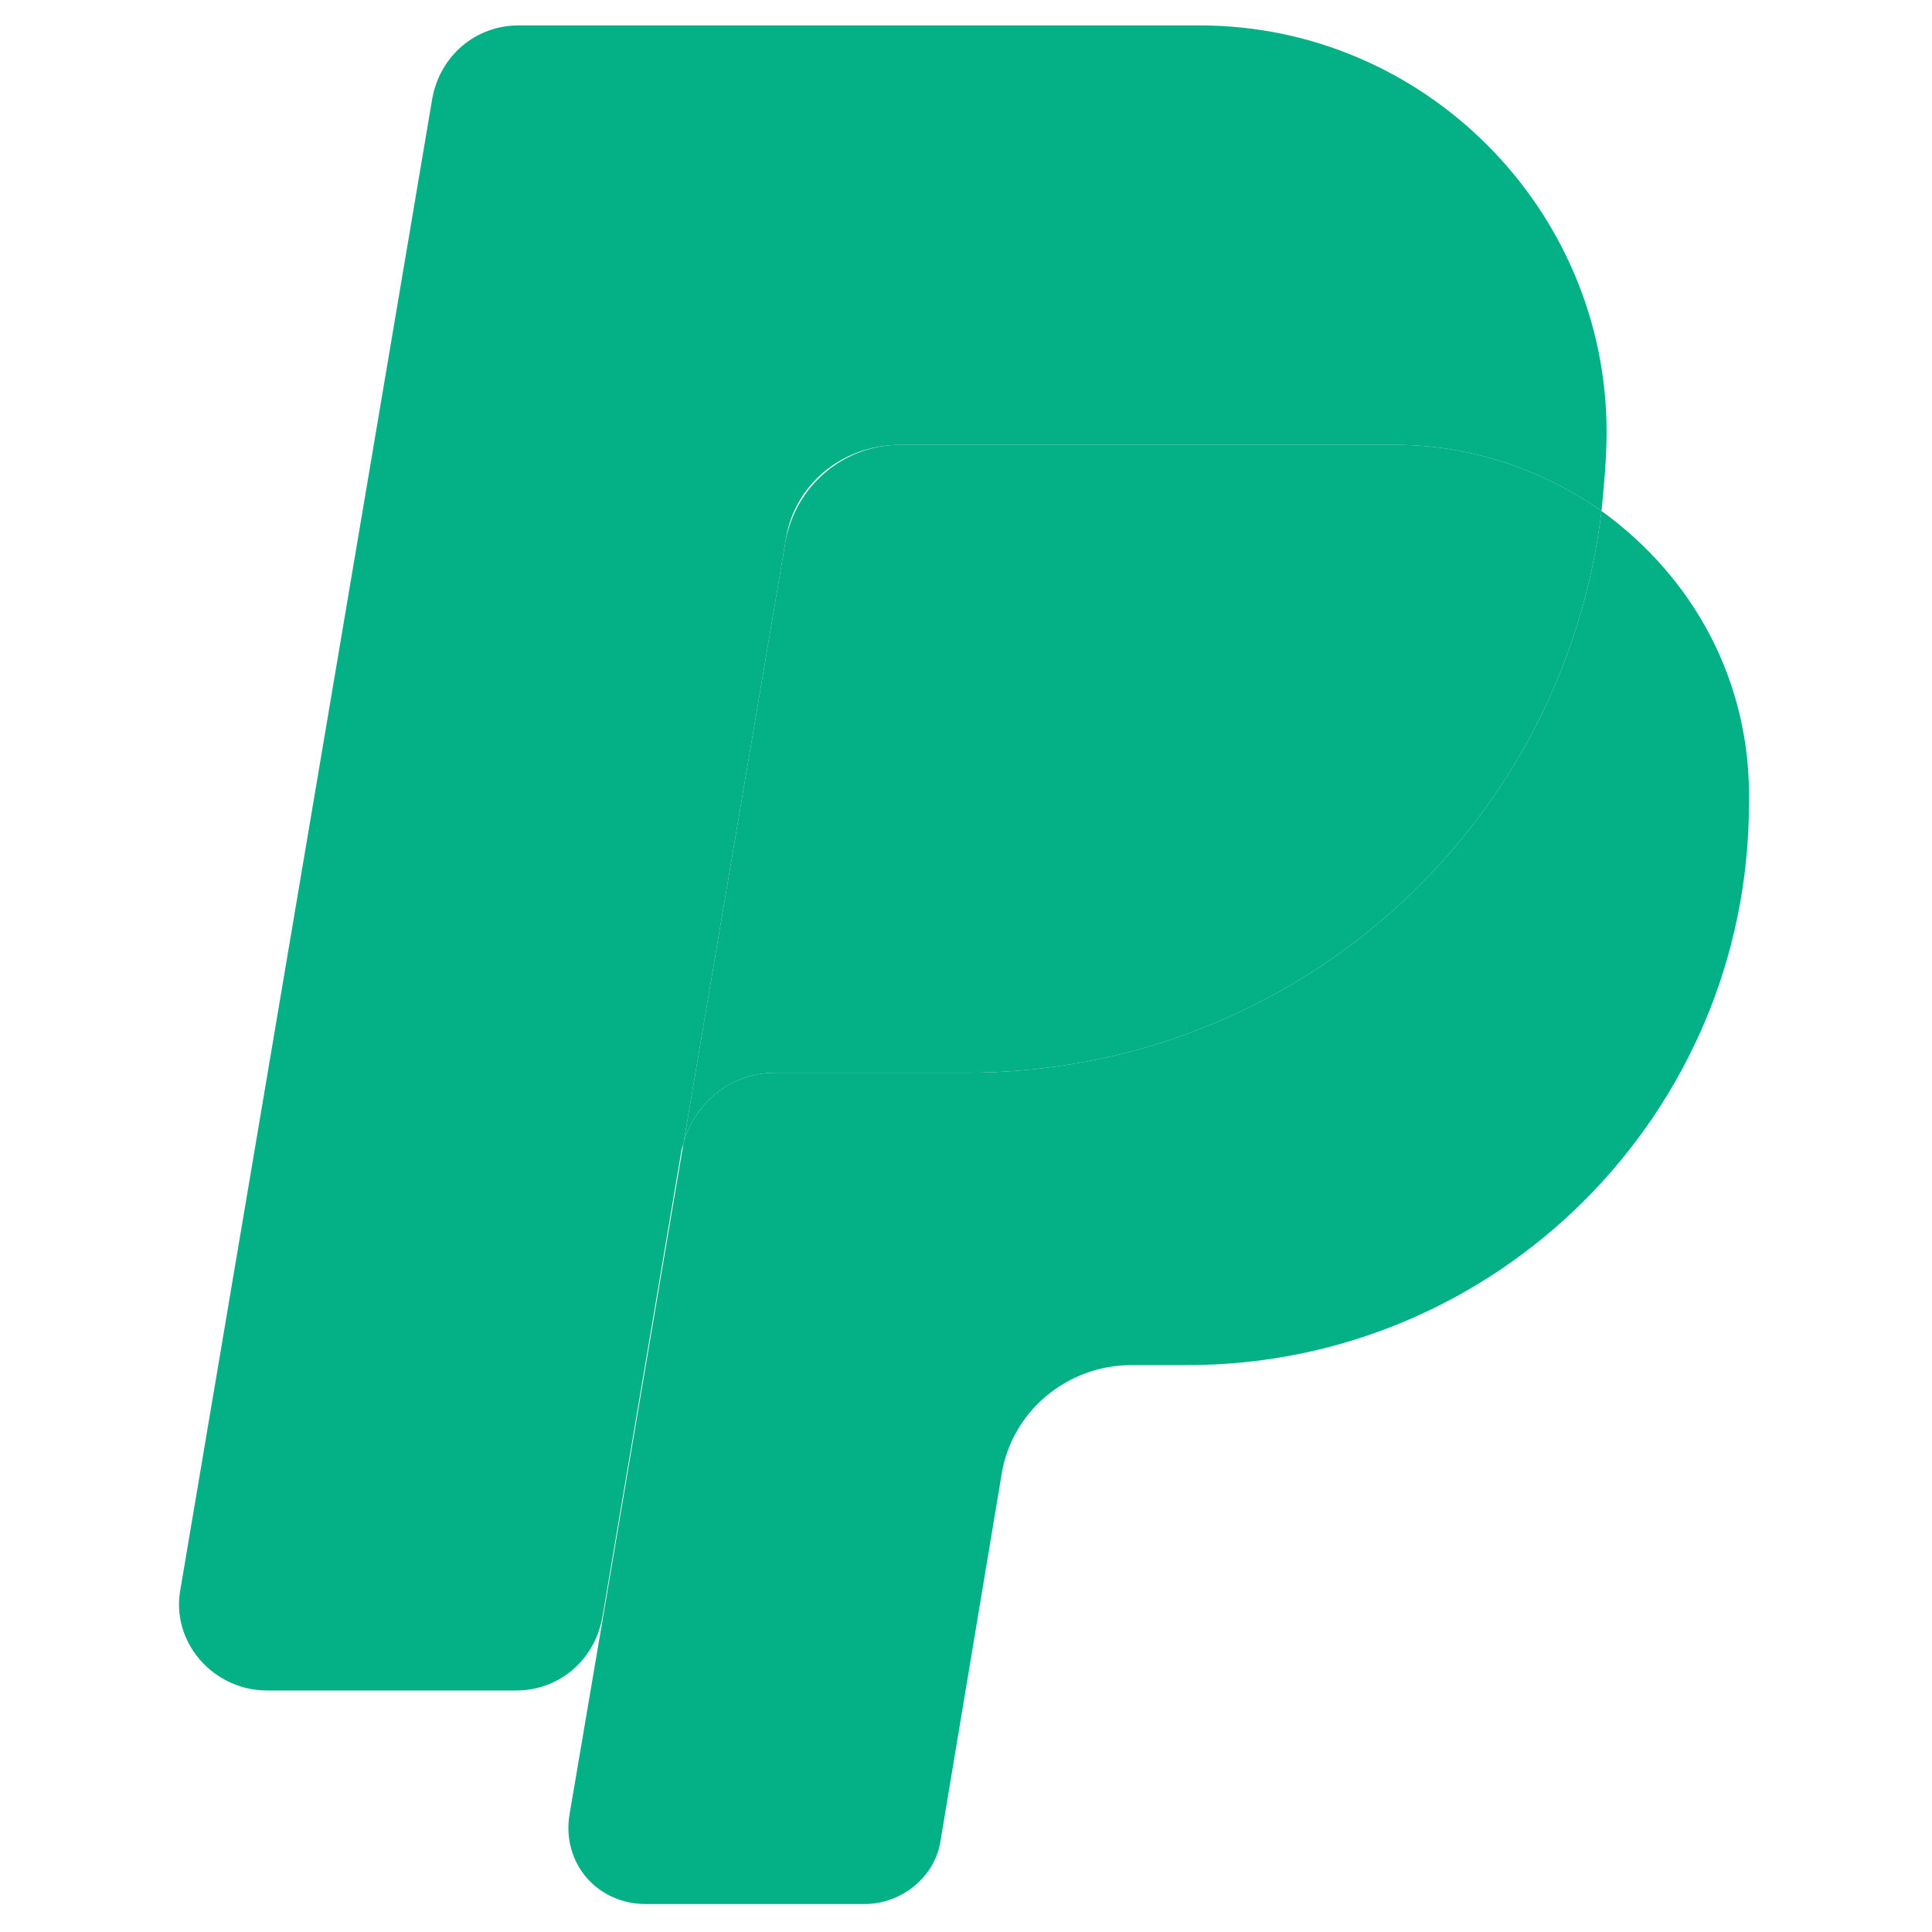
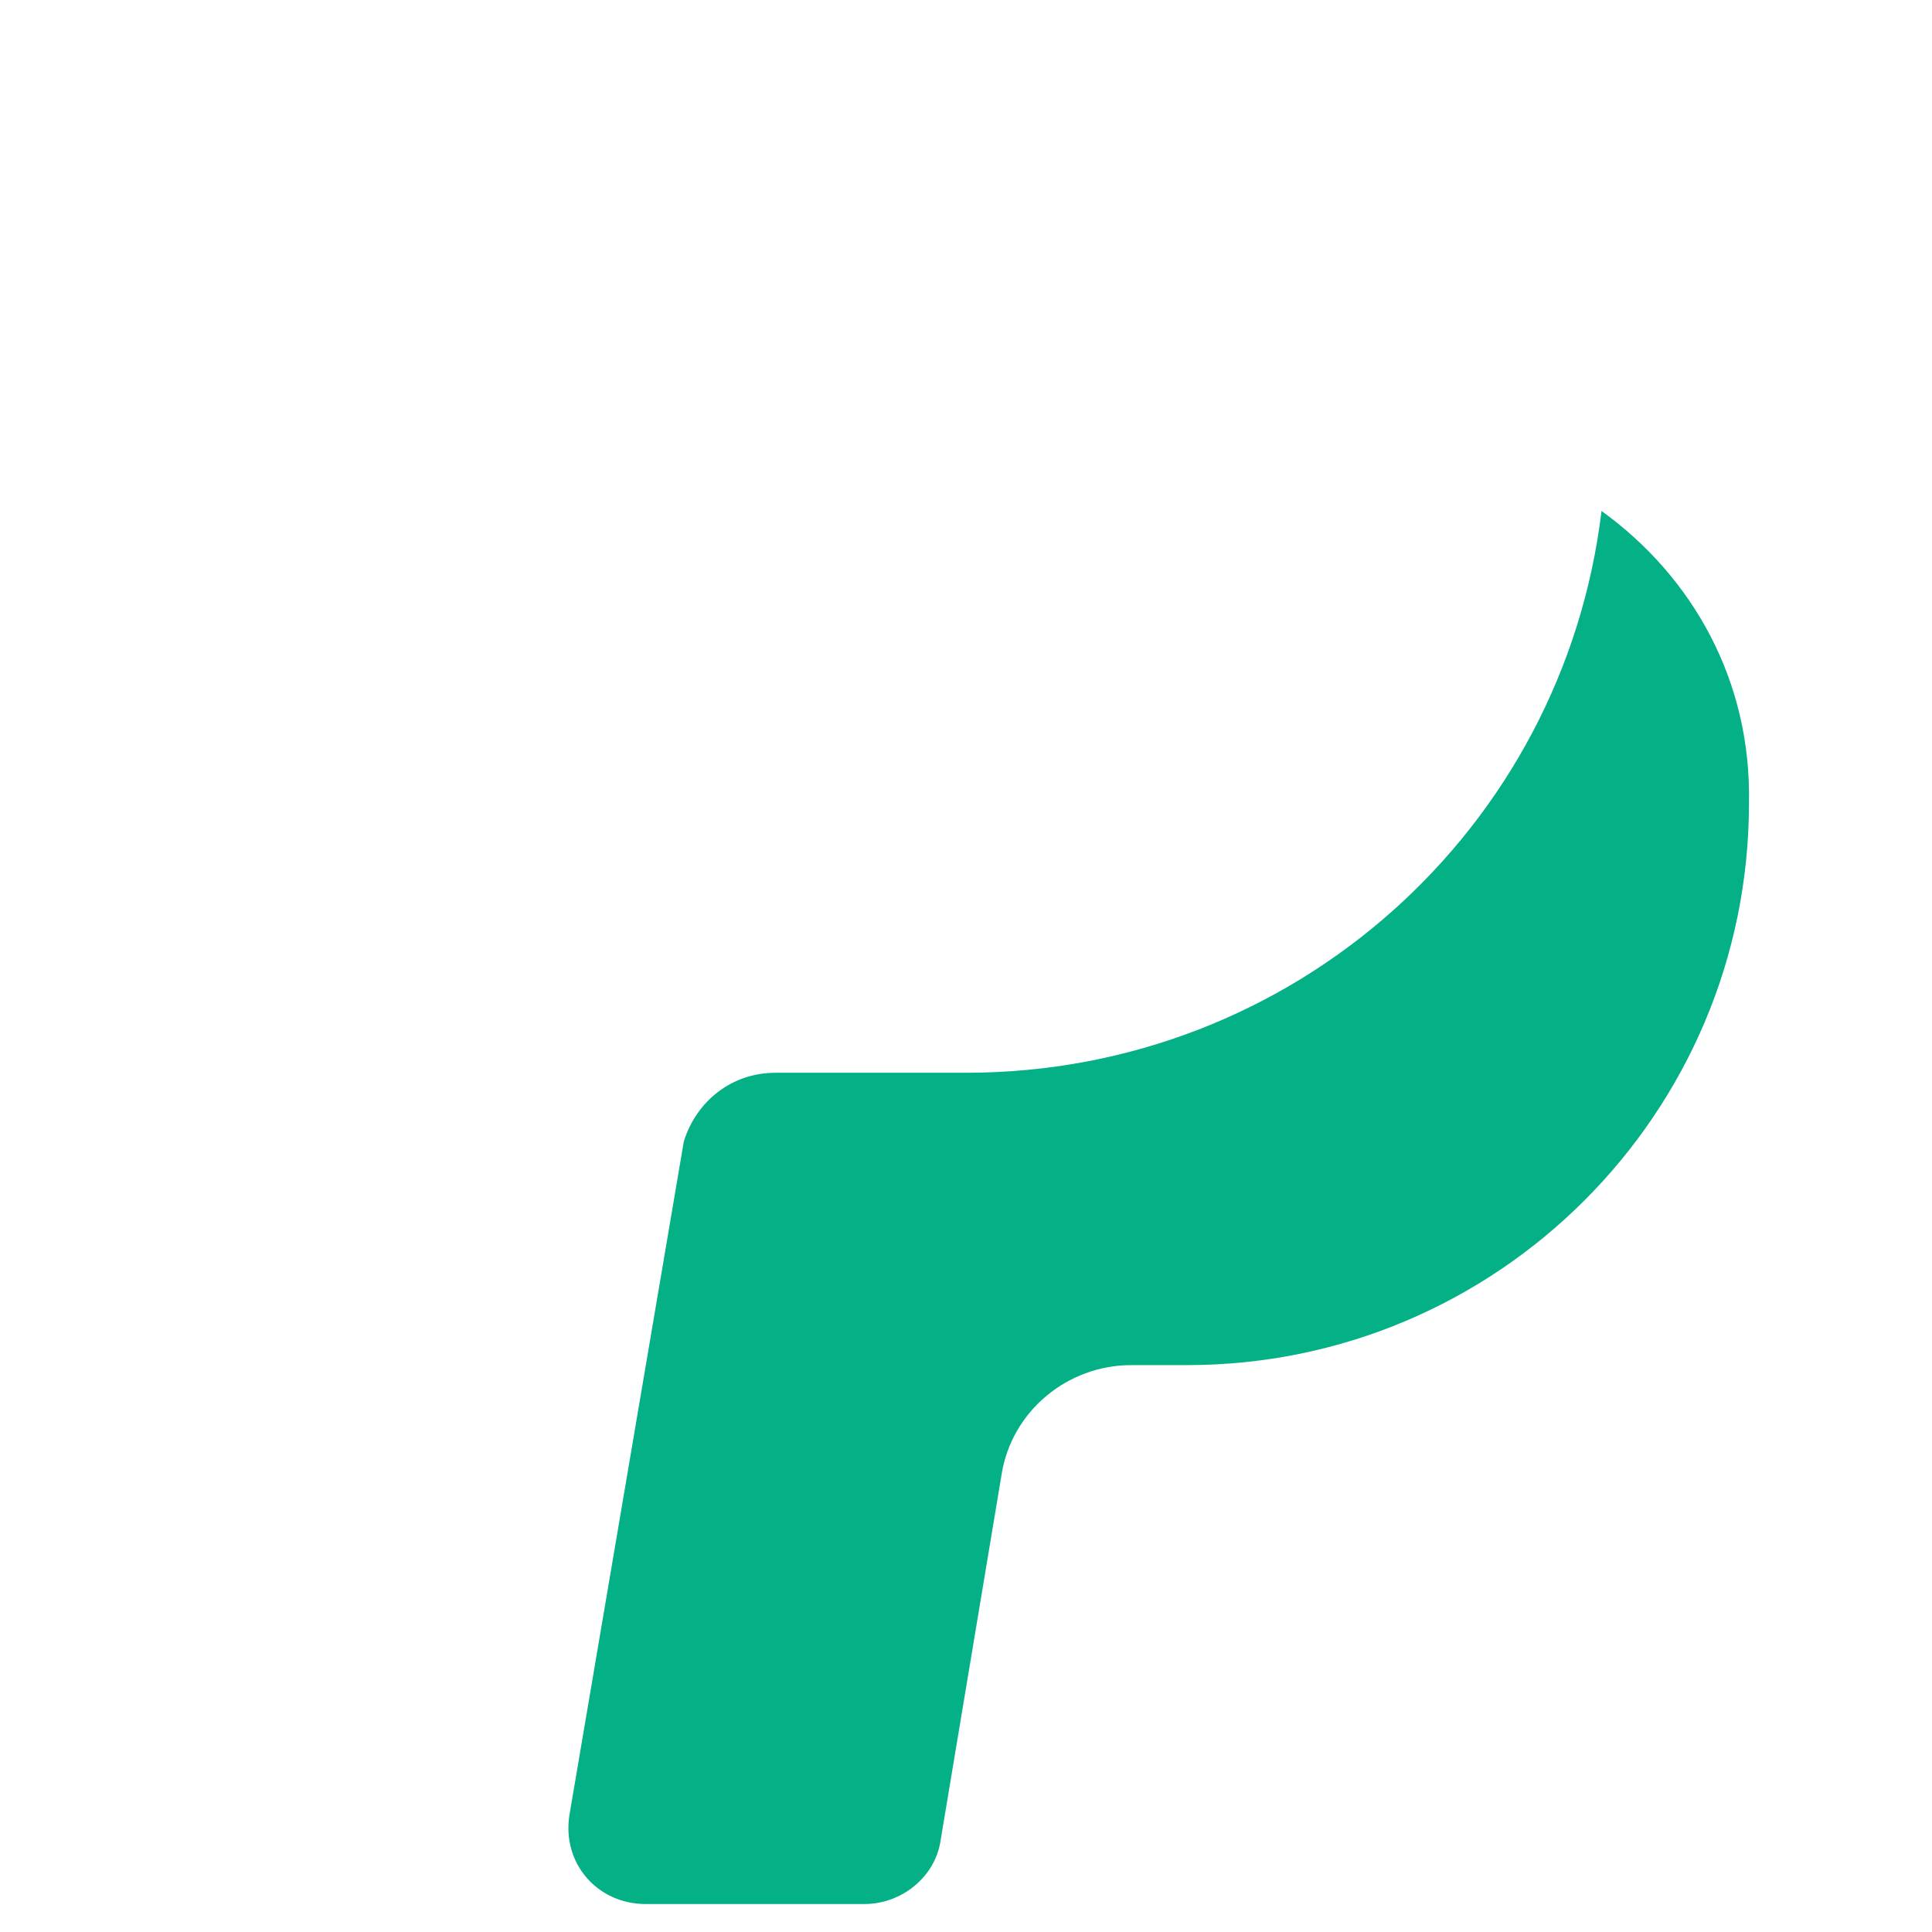
<svg xmlns="http://www.w3.org/2000/svg" id="Layer_1" style="enable-background:new 0 0 76 76;" version="1.1" viewBox="0 0 76 76" xml:space="preserve">
  <style type="text/css">
	.st0{fill:#90A358;}
	.st1{fill:#04B086;}
	.st2{fill:#FFBA00;}
	.st3{fill:#005DE1;}
	.st4{fill:#FF4175;}
	.st5{fill:#171715;}
	.st6{fill:#FFAC35;}
	.st7{fill:#AAC148;}
	.st8{fill:#0067FF;}
	.st9{fill:#00AEF0;}
	.st10{fill:#222A30;}
	.st11{fill:#FFFFFF;}
	.st12{fill:#0074D2;}
	.st13{fill:#D4D1D1;}
	.st14{fill:#01CB3E;}
	.st15{fill:#A6285F;}
	.st16{fill:#1587EA;}
	.st17{fill:#90B24C;}
	.st18{fill:#E65300;}
	.st19{fill:#475993;}
	.st20{fill:#FF007E;}
	.st21{fill:#F34A38;}
	.st22{fill:#333F40;}
	.st23{fill:#FF9414;}
	.st24{fill:#0090E1;}
	.st25{fill:#FC490B;}
	.st26{fill:url(#XMLID_10_);}
	.st27{fill:url(#XMLID_11_);}
	.st28{fill:url(#XMLID_12_);}
	.st29{fill:#00CE62;}
	.st30{fill:#0077B7;}
	.st31{fill:#00FD8D;}
	.st32{fill:#00E470;}
	.st33{fill:#00C967;}
	.st34{fill:#00AD6C;}
	.st35{fill:#EB4427;}
	.st36{fill:#002987;}
	.st37{fill:#0085CC;}
	.st38{fill:#00186A;}
	.st39{fill:#00A4C3;}
	.st40{fill:#FF4B30;}
	.st41{fill:#9F1121;}
	.st42{fill:#2950A1;}
	.st43{fill:#CF2217;}
	.st44{fill:#0088C3;}
	.st45{fill:#FF1A03;}
	.st46{fill:#00AAF2;}
	.st47{fill:#050505;}
	.st48{fill:url(#SVGID_1_);}
	.st49{fill:url(#SVGID_2_);}
	.st50{fill:url(#SVGID_3_);}
	.st51{fill:url(#SVGID_4_);}
	.st52{fill:url(#SVGID_5_);}
	.st53{fill:url(#SVGID_6_);}
	.st54{fill:url(#SVGID_7_);}
	.st55{fill:url(#SVGID_8_);}
	.st56{fill:url(#SVGID_9_);}
	.st57{fill:url(#SVGID_10_);}
	.st58{fill:url(#SVGID_11_);}
	.st59{fill:#00D95F;}
	.st60{fill:#FF4403;}
	.st61{fill:#518FE1;}
	.st62{fill:#2A445D;}
	.st63{fill:#76A9EA;}
	.st64{fill:#69B4E5;}
	.st65{fill:#7AD06D;}
	.st66{fill:#00769D;}
	.st67{fill:#DC0000;}
	.st68{fill:#F61C0D;}
</style>
  <g>
-     <path class="st1" d="M35.4,17.5h19.5c3,0,5.8,1,8.1,2.6c0.1-1,0.2-2.1,0.2-3.1l0,0c0-8.8-7.2-16-16-16H20.4c-1.7,0-3.1,1.2-3.4,2.9   L7.1,62.5c-0.4,2.1,1.3,4,3.4,4h9.8c1.7,0,3.1-1.2,3.4-2.9l3.1-18.3c0-0.1,0.1-0.3,0.1-0.4l4-23.6C31.2,19.1,33.1,17.5,35.4,17.5z" />
    <path class="st1" d="M63,20.1c-1.5,12.5-12.1,22.1-25,22.1h-7.5c-1.7,0-3.1,1.1-3.6,2.7l-4.5,26.5c-0.3,1.9,1.1,3.5,3,3.5H34   c1.5,0,2.8-1.1,3-2.5L39.4,58c0.4-2.5,2.6-4.3,5.1-4.3h2.2c12.2,0,22.1-9.9,22.1-22.1l0,0C68.9,26.8,66.6,22.7,63,20.1z" />
-     <path class="st1" d="M30.5,42.2H38c12.9,0,23.5-9.6,25-22.1c-2.3-1.6-5.1-2.6-8.1-2.6H35.4c-2.2,0-4.1,1.6-4.5,3.8l-4,23.6   C27.4,43.3,28.8,42.2,30.5,42.2z" />
  </g>
</svg>